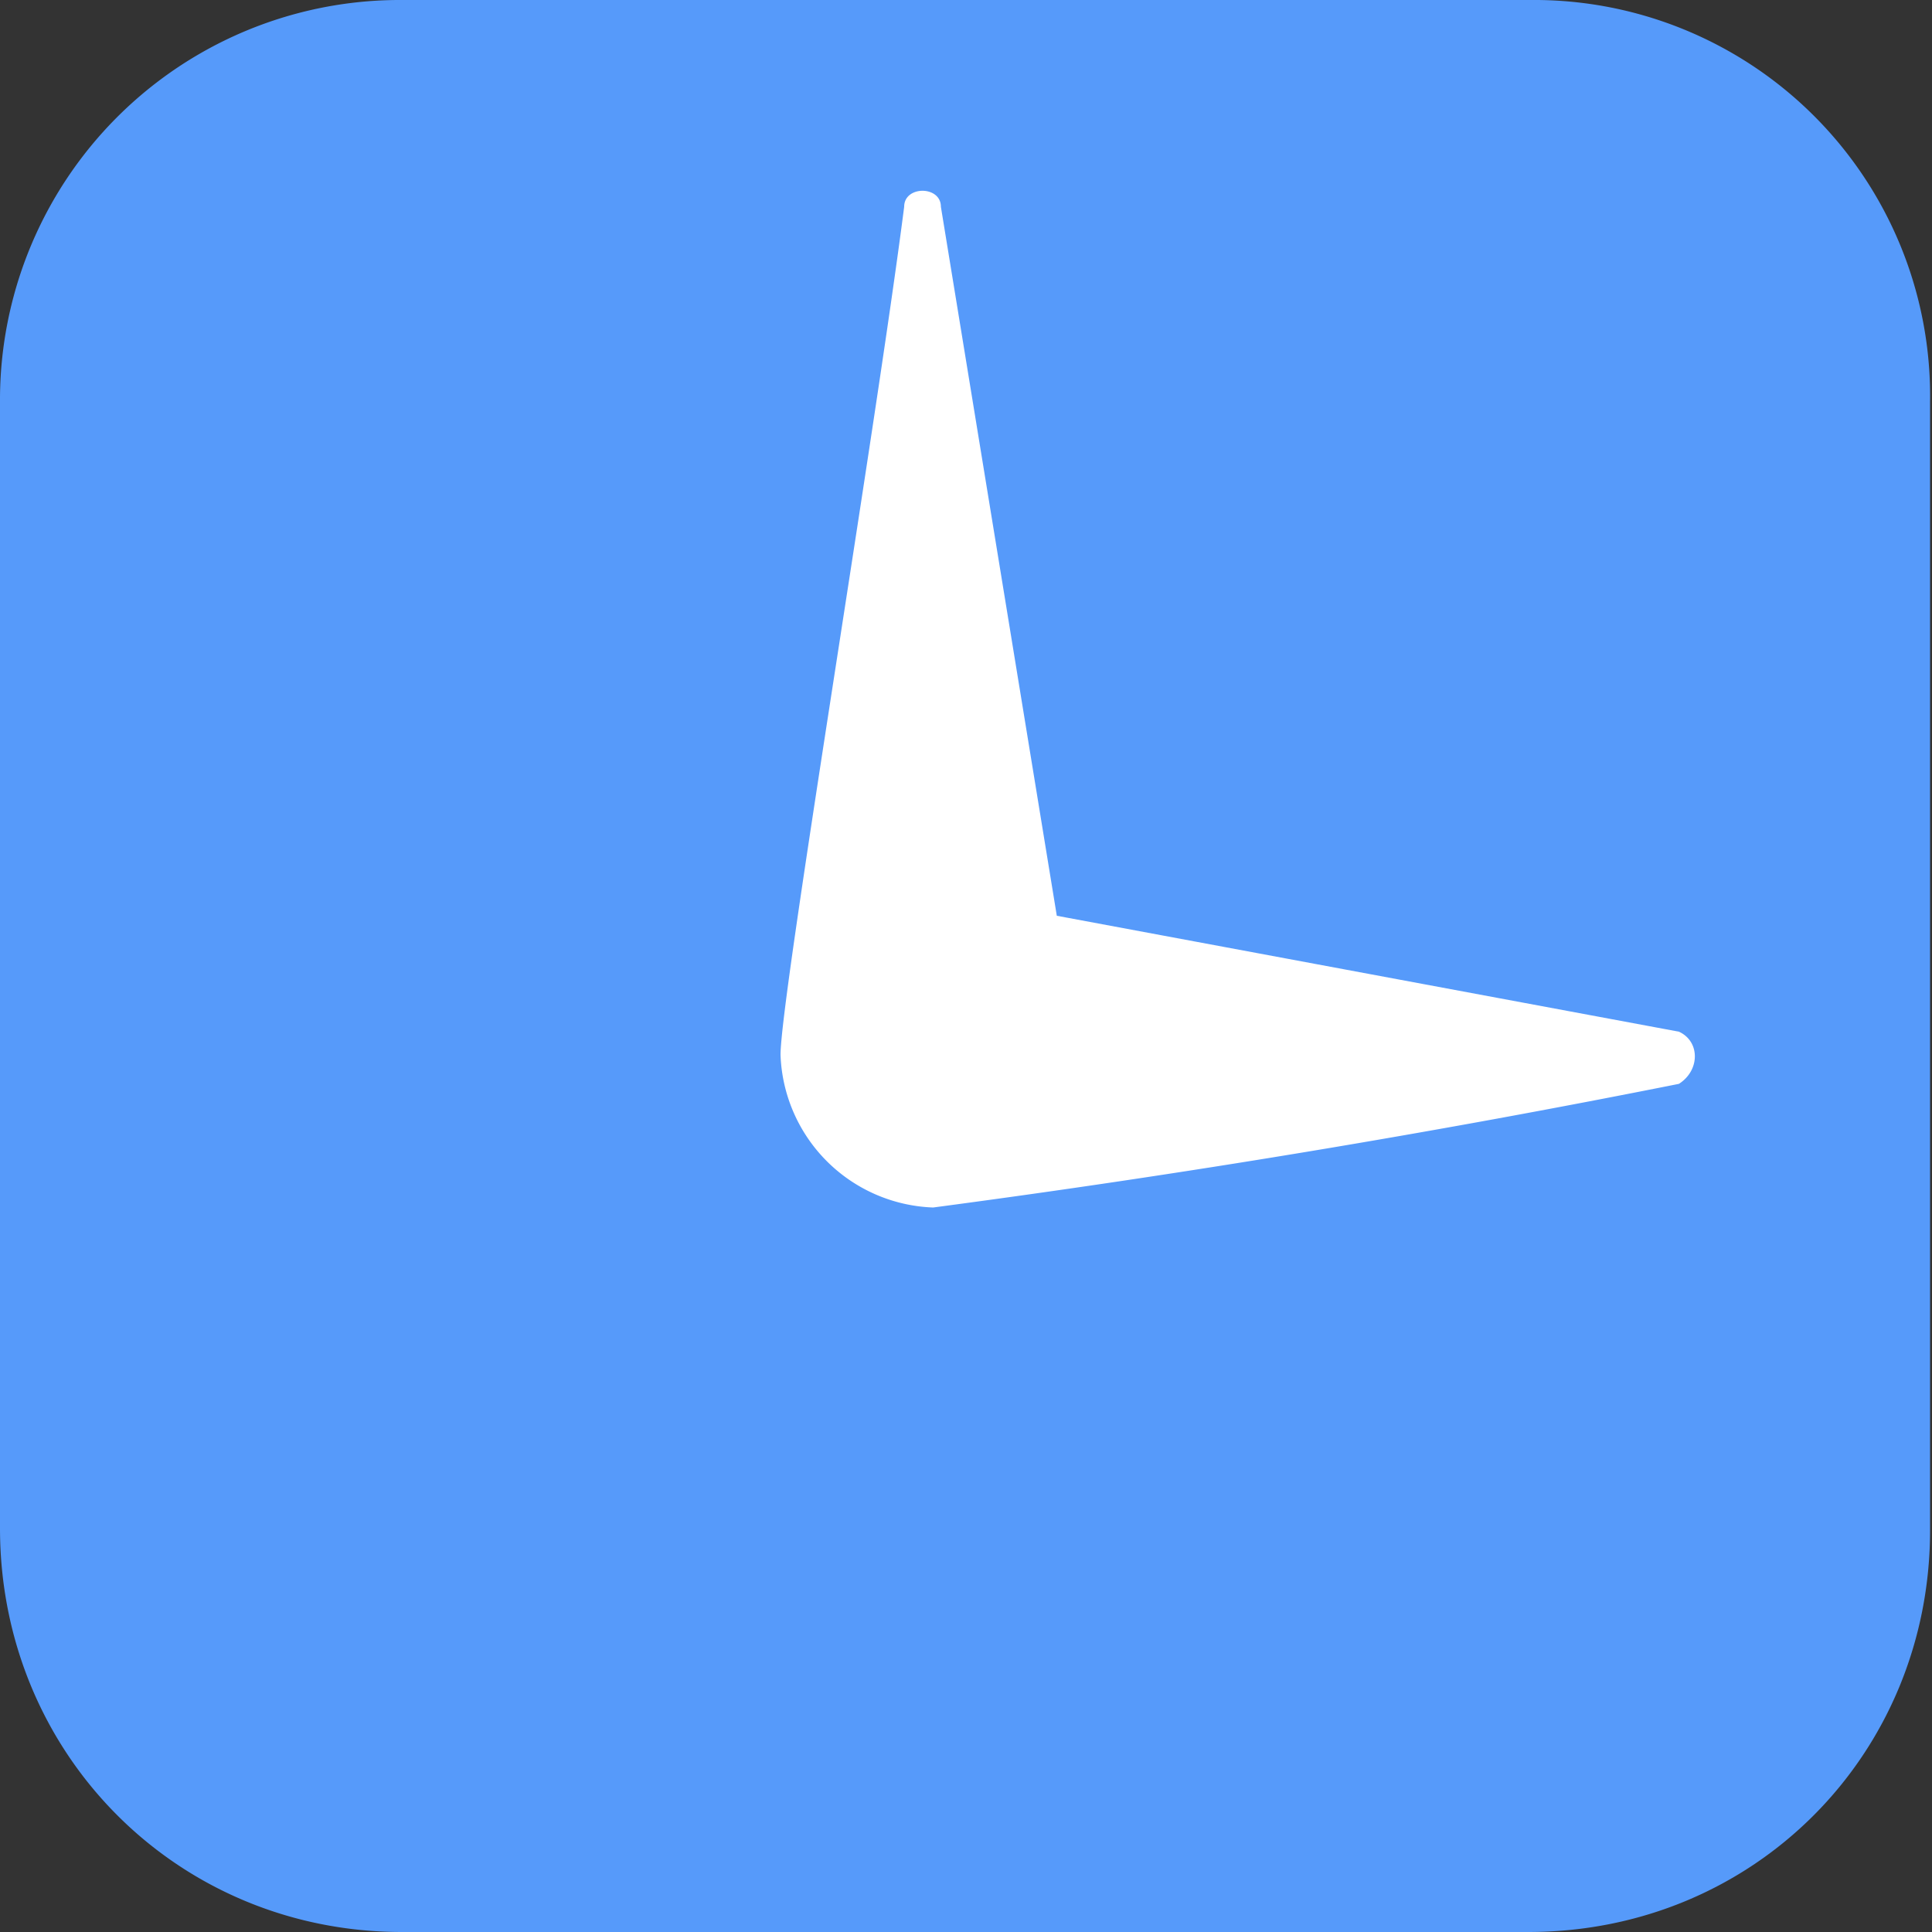
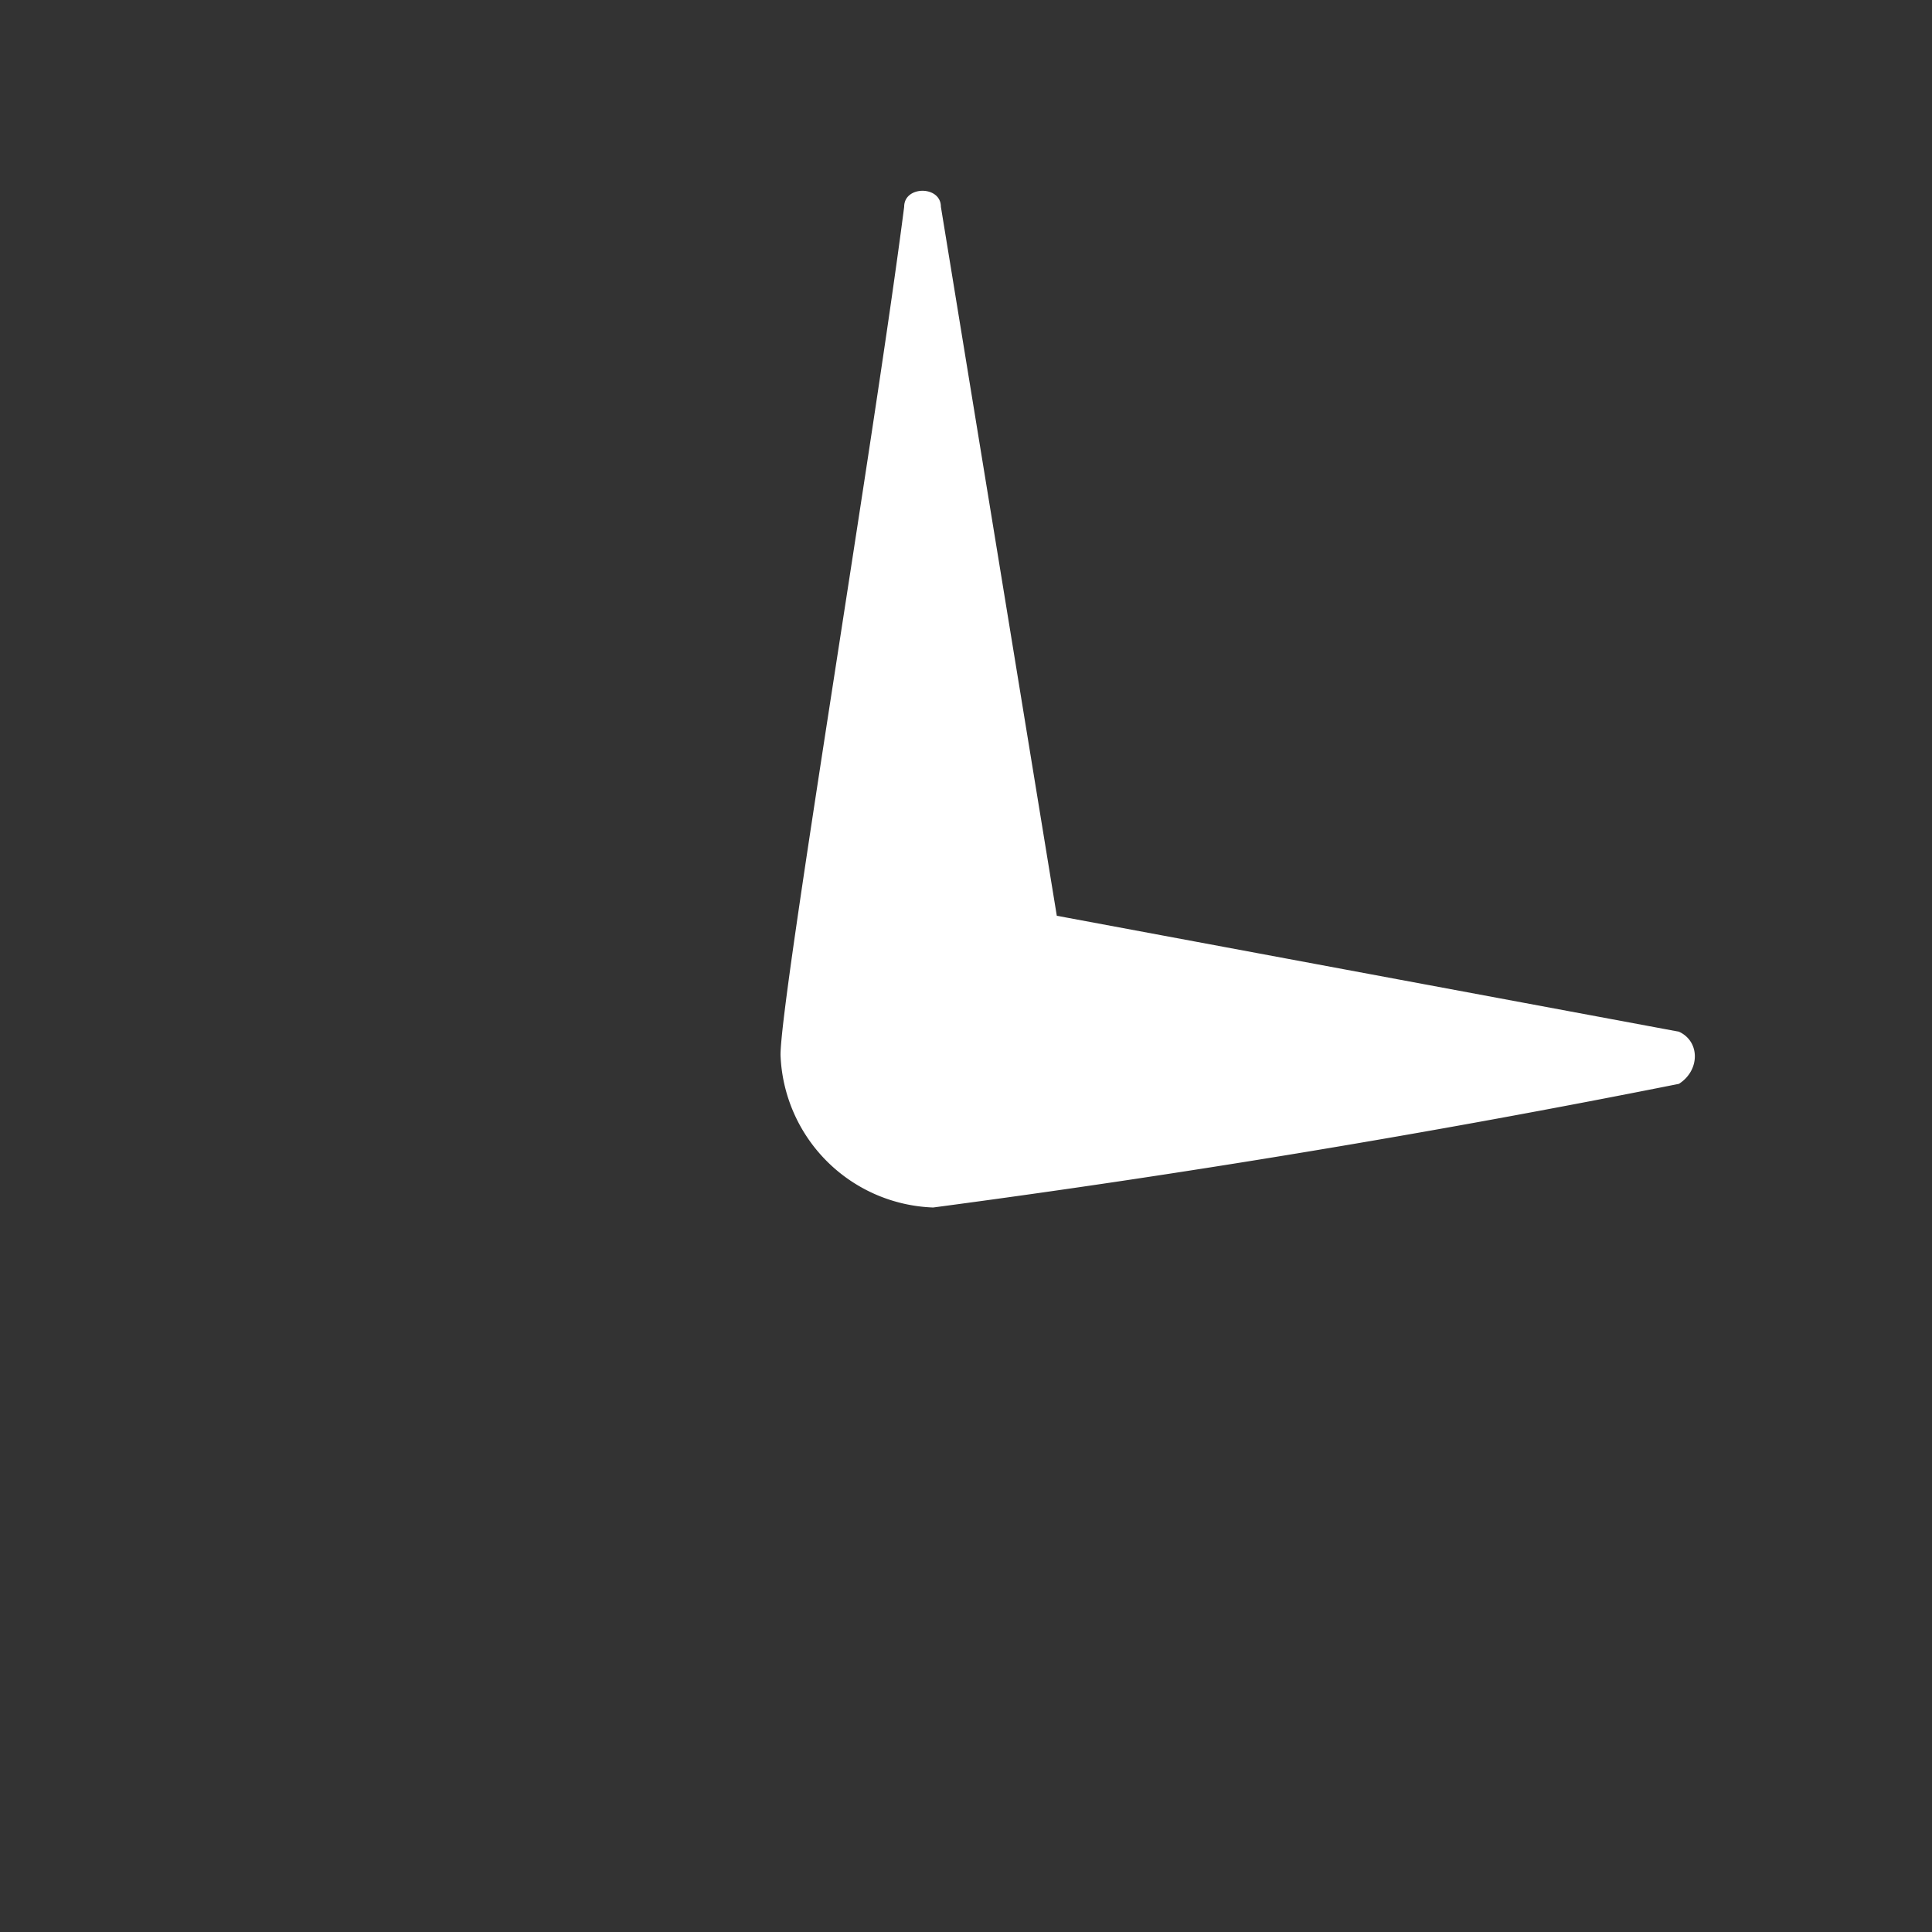
<svg xmlns="http://www.w3.org/2000/svg" xml:space="preserve" style="enable-background:new 0 0 100 100" viewBox="0 0 100 100">
  <rect x="0" y="0" width="100" height="100" fill="#333333" stroke="none" />
-   <path d="M79.2 0H20.8A20.7 20.7 0 0 0 0 20.8v58.3C0 90.8 9.2 100 20.8 100h58.3c11.7 0 20.8-9.2 20.8-20.8V20.8A20.5 20.5 0 0 0 79.2 0z" style="fill:#569afa" />
  <path d="M86.9 56.1a599.5 599.5 0 0 1-38.6 6.4 8.2 8.2 0 0 1-7.9-7.9c0-3 4.9-32.2 6.4-43.9 0-1.1 1.9-1.1 1.9 0l6 36.7 32.2 6c1.1.5 1.1 2 0 2.7z" style="fill:#fff" />
</svg>